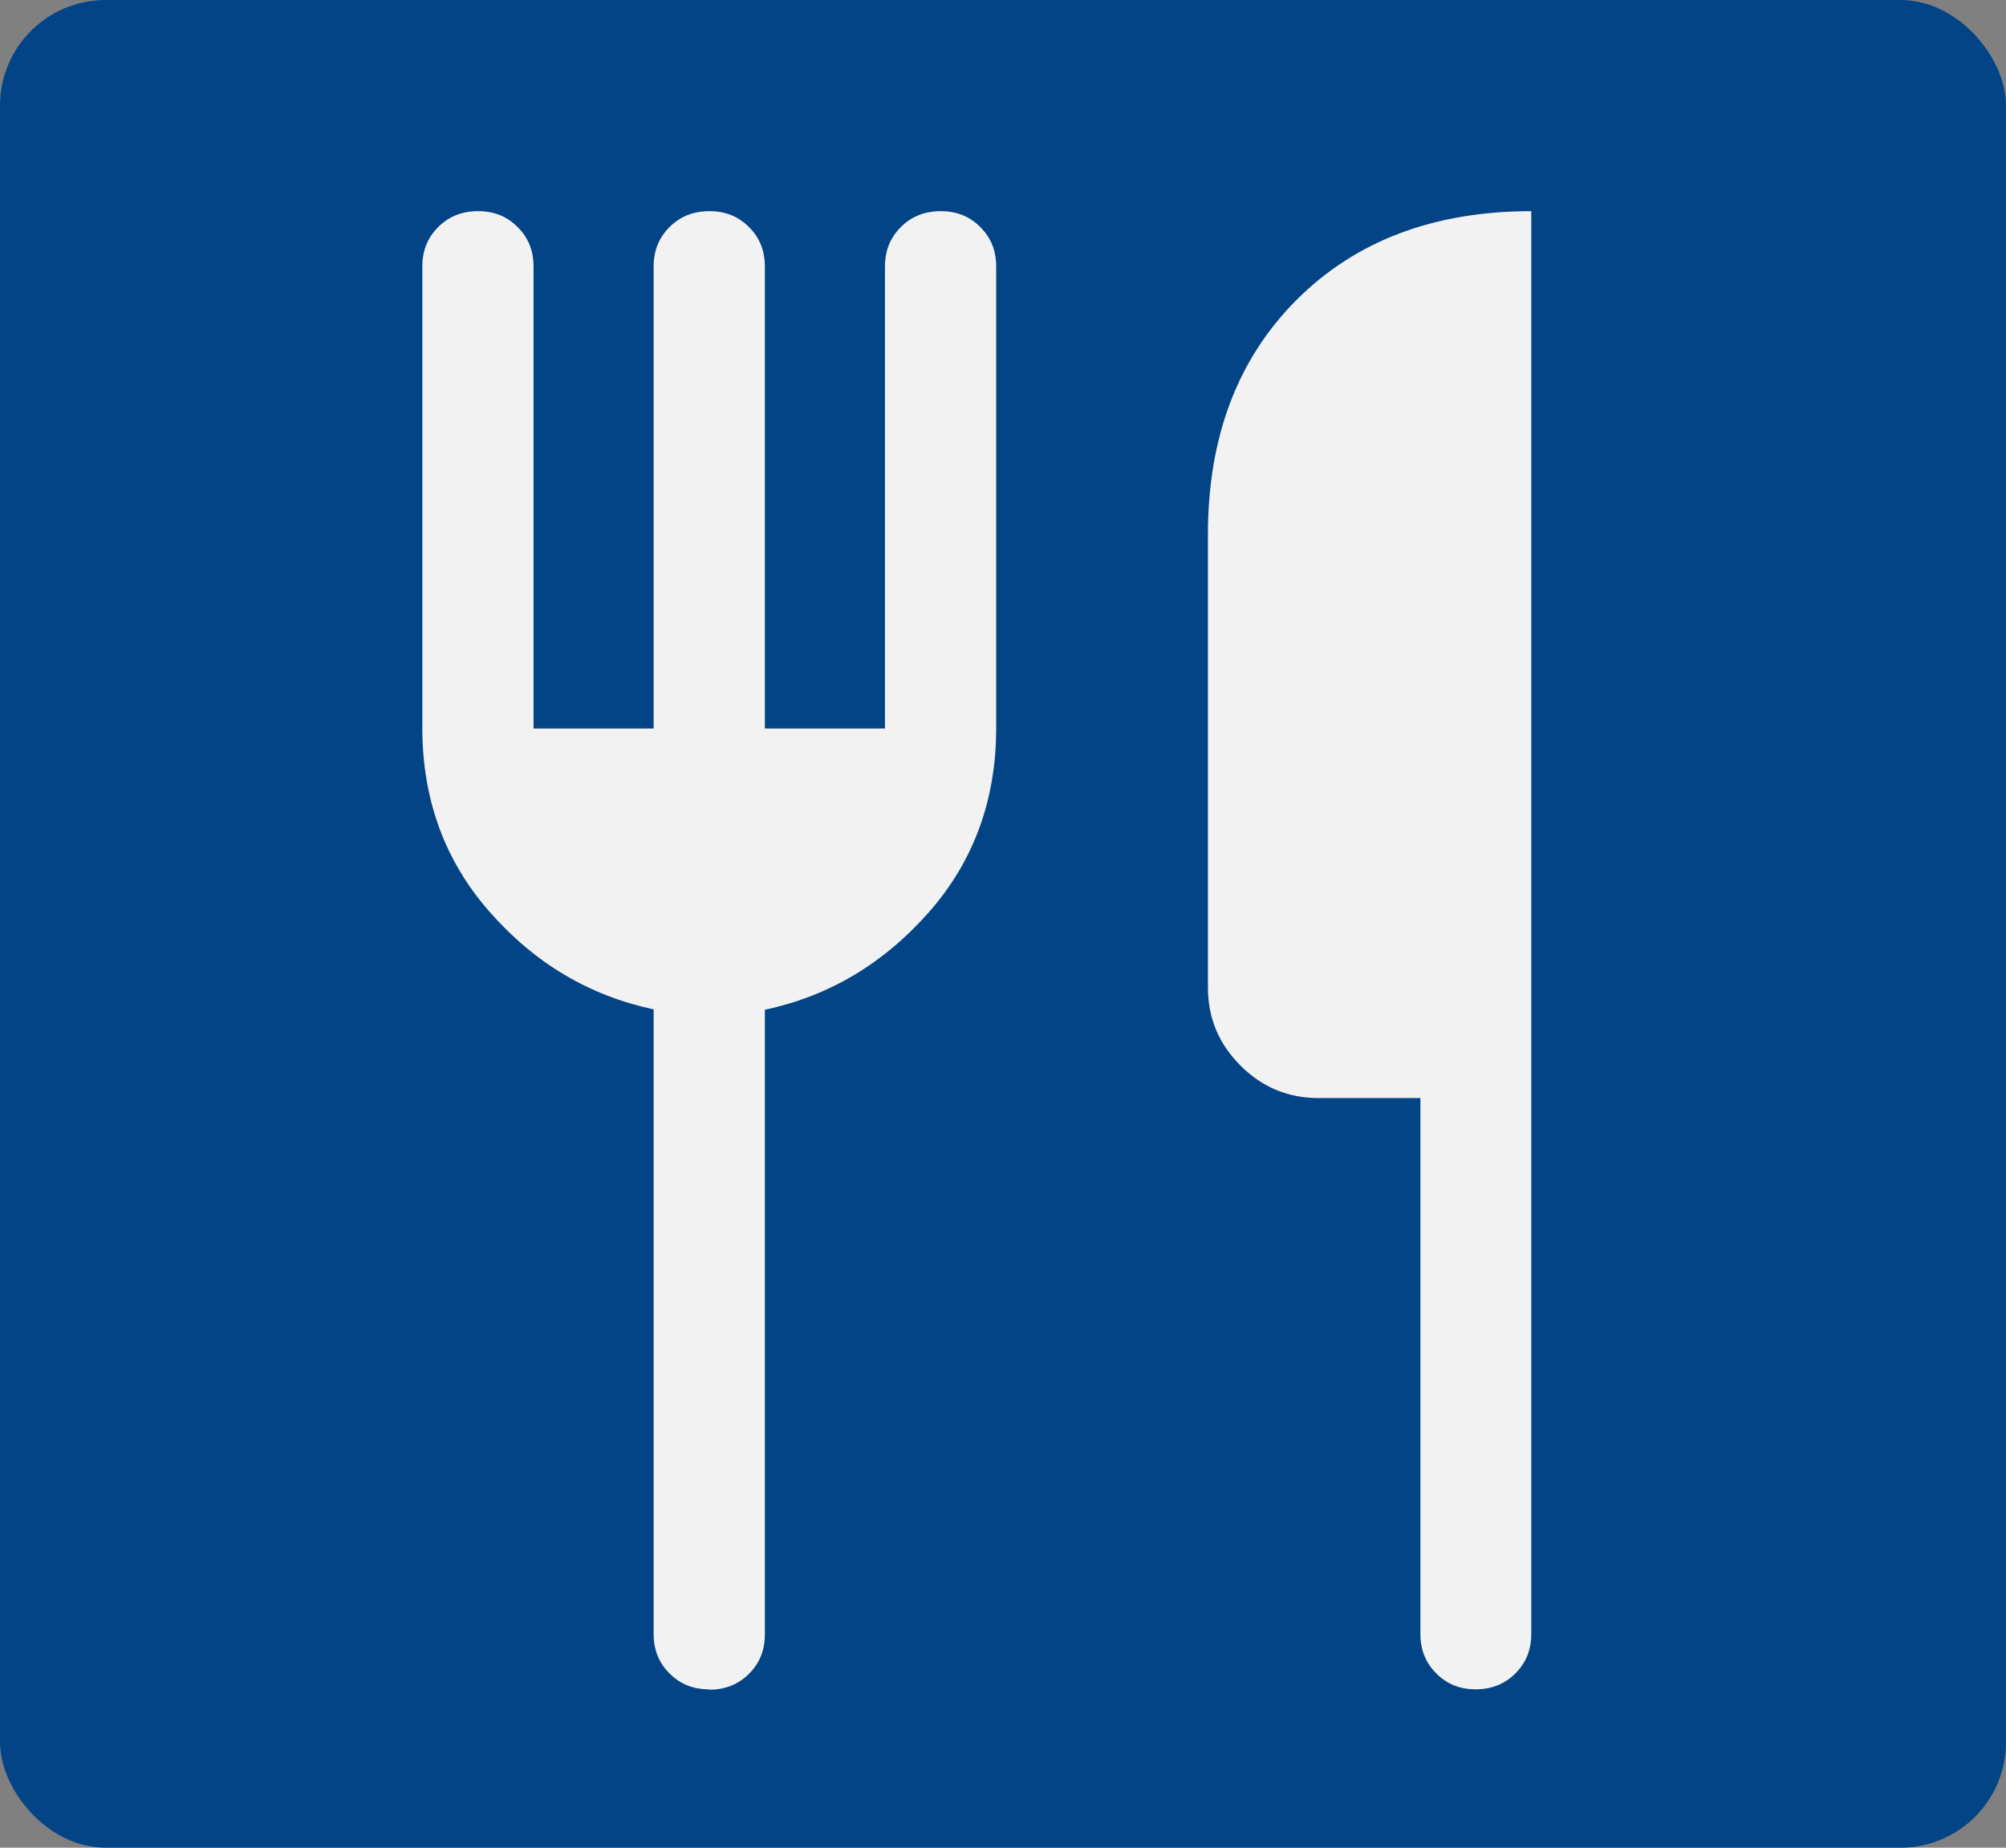
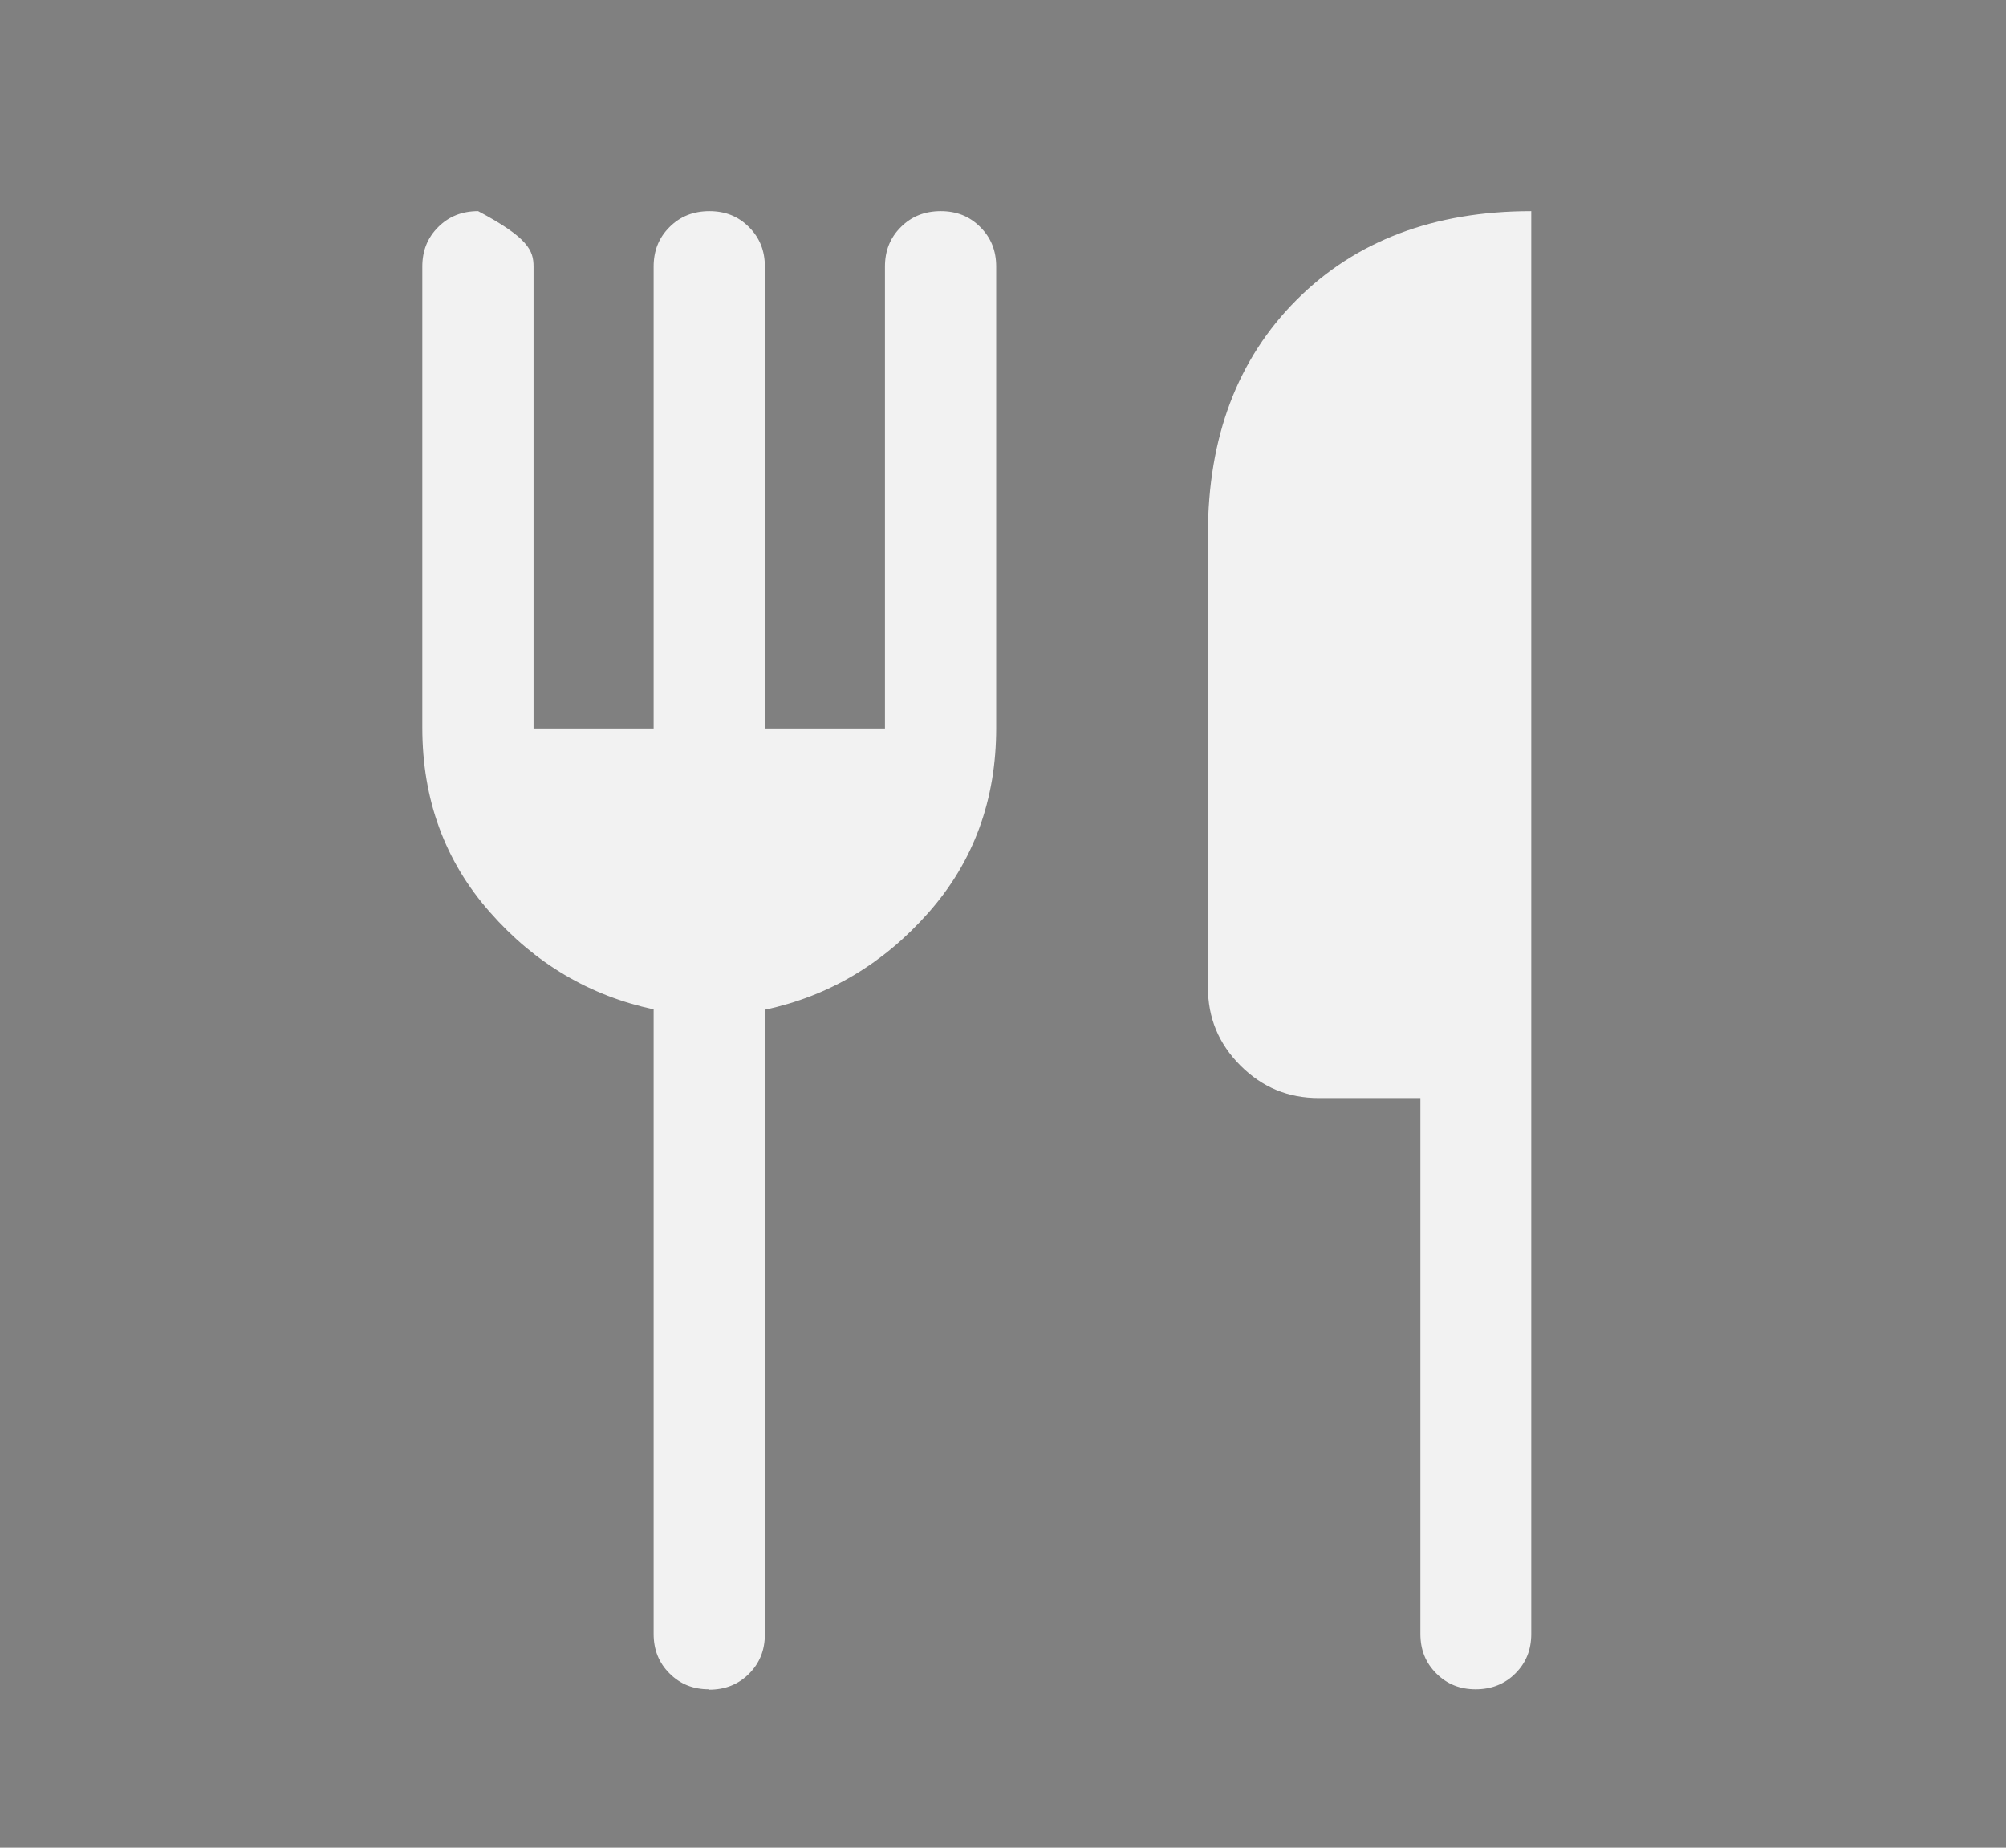
<svg xmlns="http://www.w3.org/2000/svg" width="38" height="35" viewBox="0 0 38 35" fill="none">
  <rect x="0" y="0" width="38" height="35" fill="#808080" stroke="none" />
-   <rect width="38" height="35" rx="2" fill="#034486" />
-   <path d="M27.957 32C27.656 32 27.411 31.902 27.208 31.699C27.005 31.496 26.907 31.251 26.907 30.95V20.8H24.982C24.401 20.8 23.911 20.597 23.498 20.184C23.085 19.771 22.882 19.281 22.882 18.7V10.125C22.882 8.284 23.442 6.8 24.562 5.68C25.682 4.56 27.166 4 29.007 4V30.95C29.007 31.251 28.909 31.496 28.706 31.699C28.503 31.902 28.251 32 27.95 32H27.957ZM13.432 32C13.131 32 12.886 31.902 12.683 31.699C12.48 31.496 12.382 31.251 12.382 30.95V19.12C11.171 18.861 10.135 18.252 9.281 17.279C8.427 16.313 8 15.144 8 13.786V5.05C8 4.749 8.098 4.504 8.301 4.301C8.504 4.098 8.756 4 9.057 4C9.358 4 9.603 4.098 9.806 4.301C10.009 4.504 10.107 4.749 10.107 5.05V13.8H12.382V5.05C12.382 4.749 12.48 4.504 12.683 4.301C12.886 4.098 13.138 4 13.439 4C13.74 4 13.985 4.098 14.188 4.301C14.391 4.504 14.489 4.749 14.489 5.05V13.8H16.764V5.05C16.764 4.749 16.862 4.504 17.065 4.301C17.268 4.098 17.52 4 17.821 4C18.122 4 18.367 4.098 18.57 4.301C18.773 4.504 18.871 4.749 18.871 5.05V13.793C18.871 15.151 18.444 16.32 17.59 17.286C16.736 18.252 15.707 18.868 14.489 19.127V30.957C14.489 31.258 14.391 31.503 14.188 31.706C13.985 31.909 13.733 32.007 13.432 32.007V32Z" fill="#F2F2F2" />
+   <path d="M27.957 32C27.656 32 27.411 31.902 27.208 31.699C27.005 31.496 26.907 31.251 26.907 30.95V20.8H24.982C24.401 20.8 23.911 20.597 23.498 20.184C23.085 19.771 22.882 19.281 22.882 18.7V10.125C22.882 8.284 23.442 6.8 24.562 5.68C25.682 4.56 27.166 4 29.007 4V30.95C29.007 31.251 28.909 31.496 28.706 31.699C28.503 31.902 28.251 32 27.95 32H27.957ZM13.432 32C13.131 32 12.886 31.902 12.683 31.699C12.48 31.496 12.382 31.251 12.382 30.95V19.12C11.171 18.861 10.135 18.252 9.281 17.279C8.427 16.313 8 15.144 8 13.786V5.05C8 4.749 8.098 4.504 8.301 4.301C8.504 4.098 8.756 4 9.057 4C10.009 4.504 10.107 4.749 10.107 5.05V13.8H12.382V5.05C12.382 4.749 12.48 4.504 12.683 4.301C12.886 4.098 13.138 4 13.439 4C13.74 4 13.985 4.098 14.188 4.301C14.391 4.504 14.489 4.749 14.489 5.05V13.8H16.764V5.05C16.764 4.749 16.862 4.504 17.065 4.301C17.268 4.098 17.52 4 17.821 4C18.122 4 18.367 4.098 18.57 4.301C18.773 4.504 18.871 4.749 18.871 5.05V13.793C18.871 15.151 18.444 16.32 17.59 17.286C16.736 18.252 15.707 18.868 14.489 19.127V30.957C14.489 31.258 14.391 31.503 14.188 31.706C13.985 31.909 13.733 32.007 13.432 32.007V32Z" fill="#F2F2F2" />
</svg>